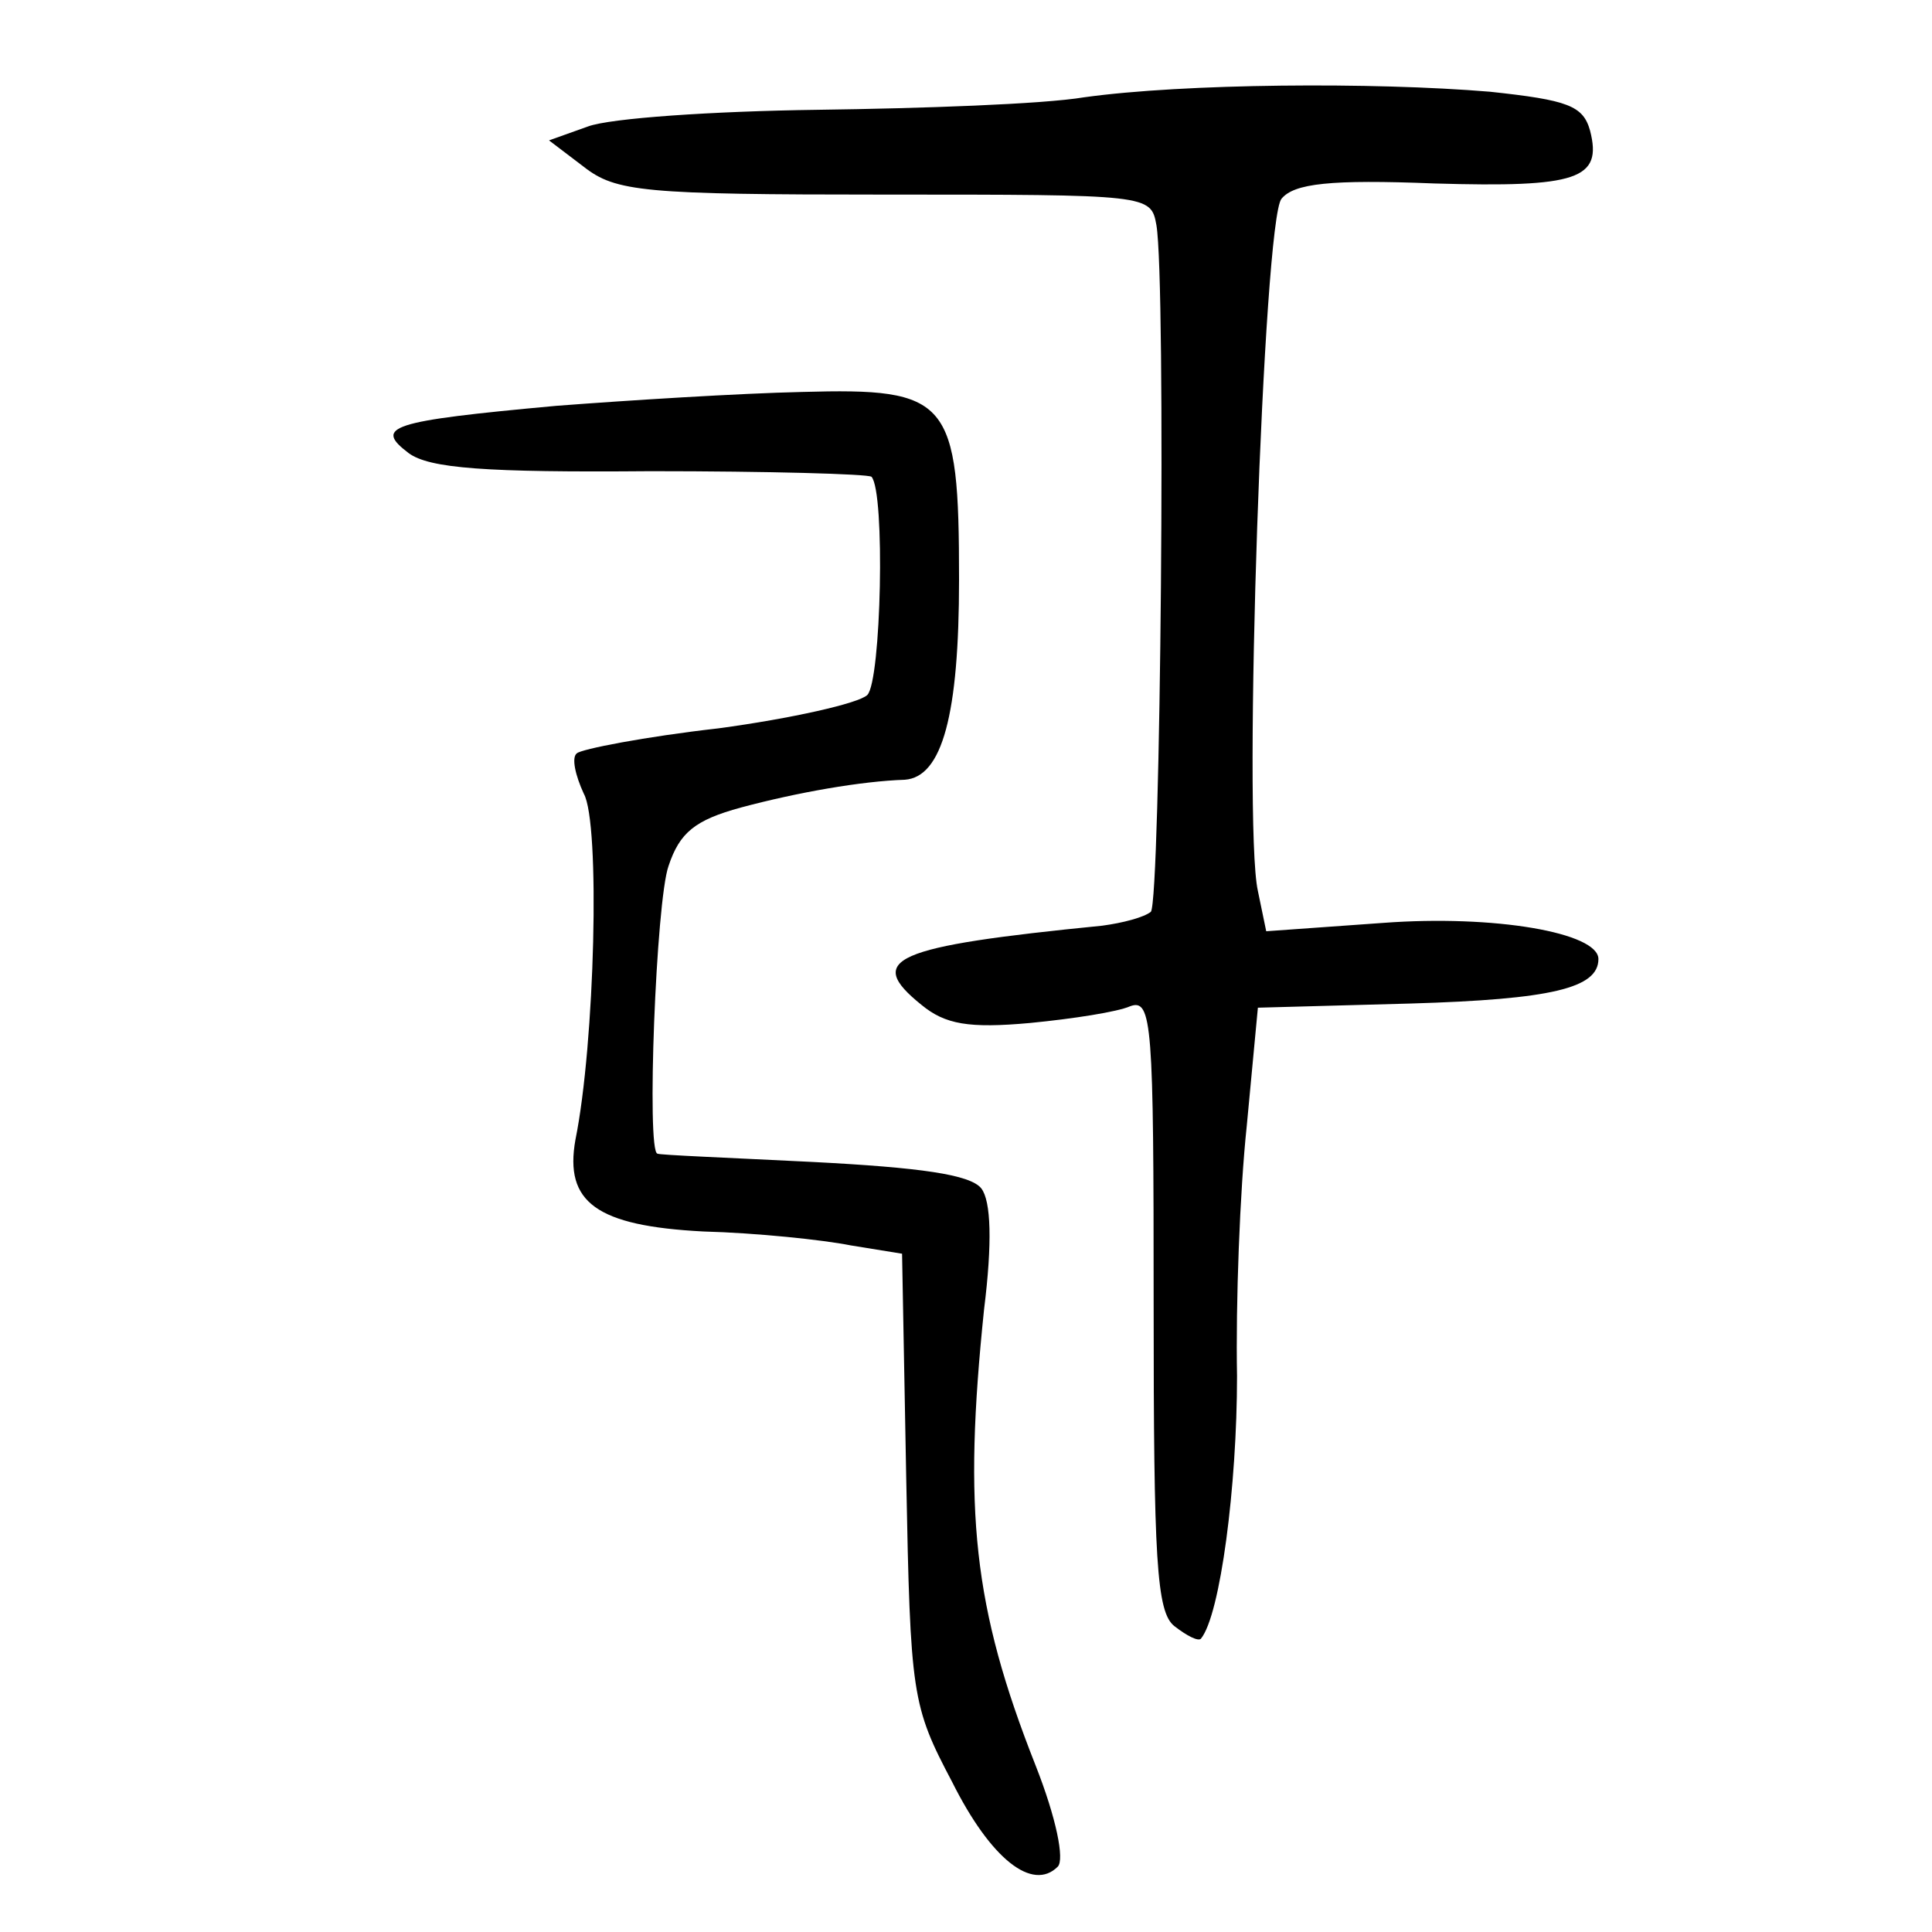
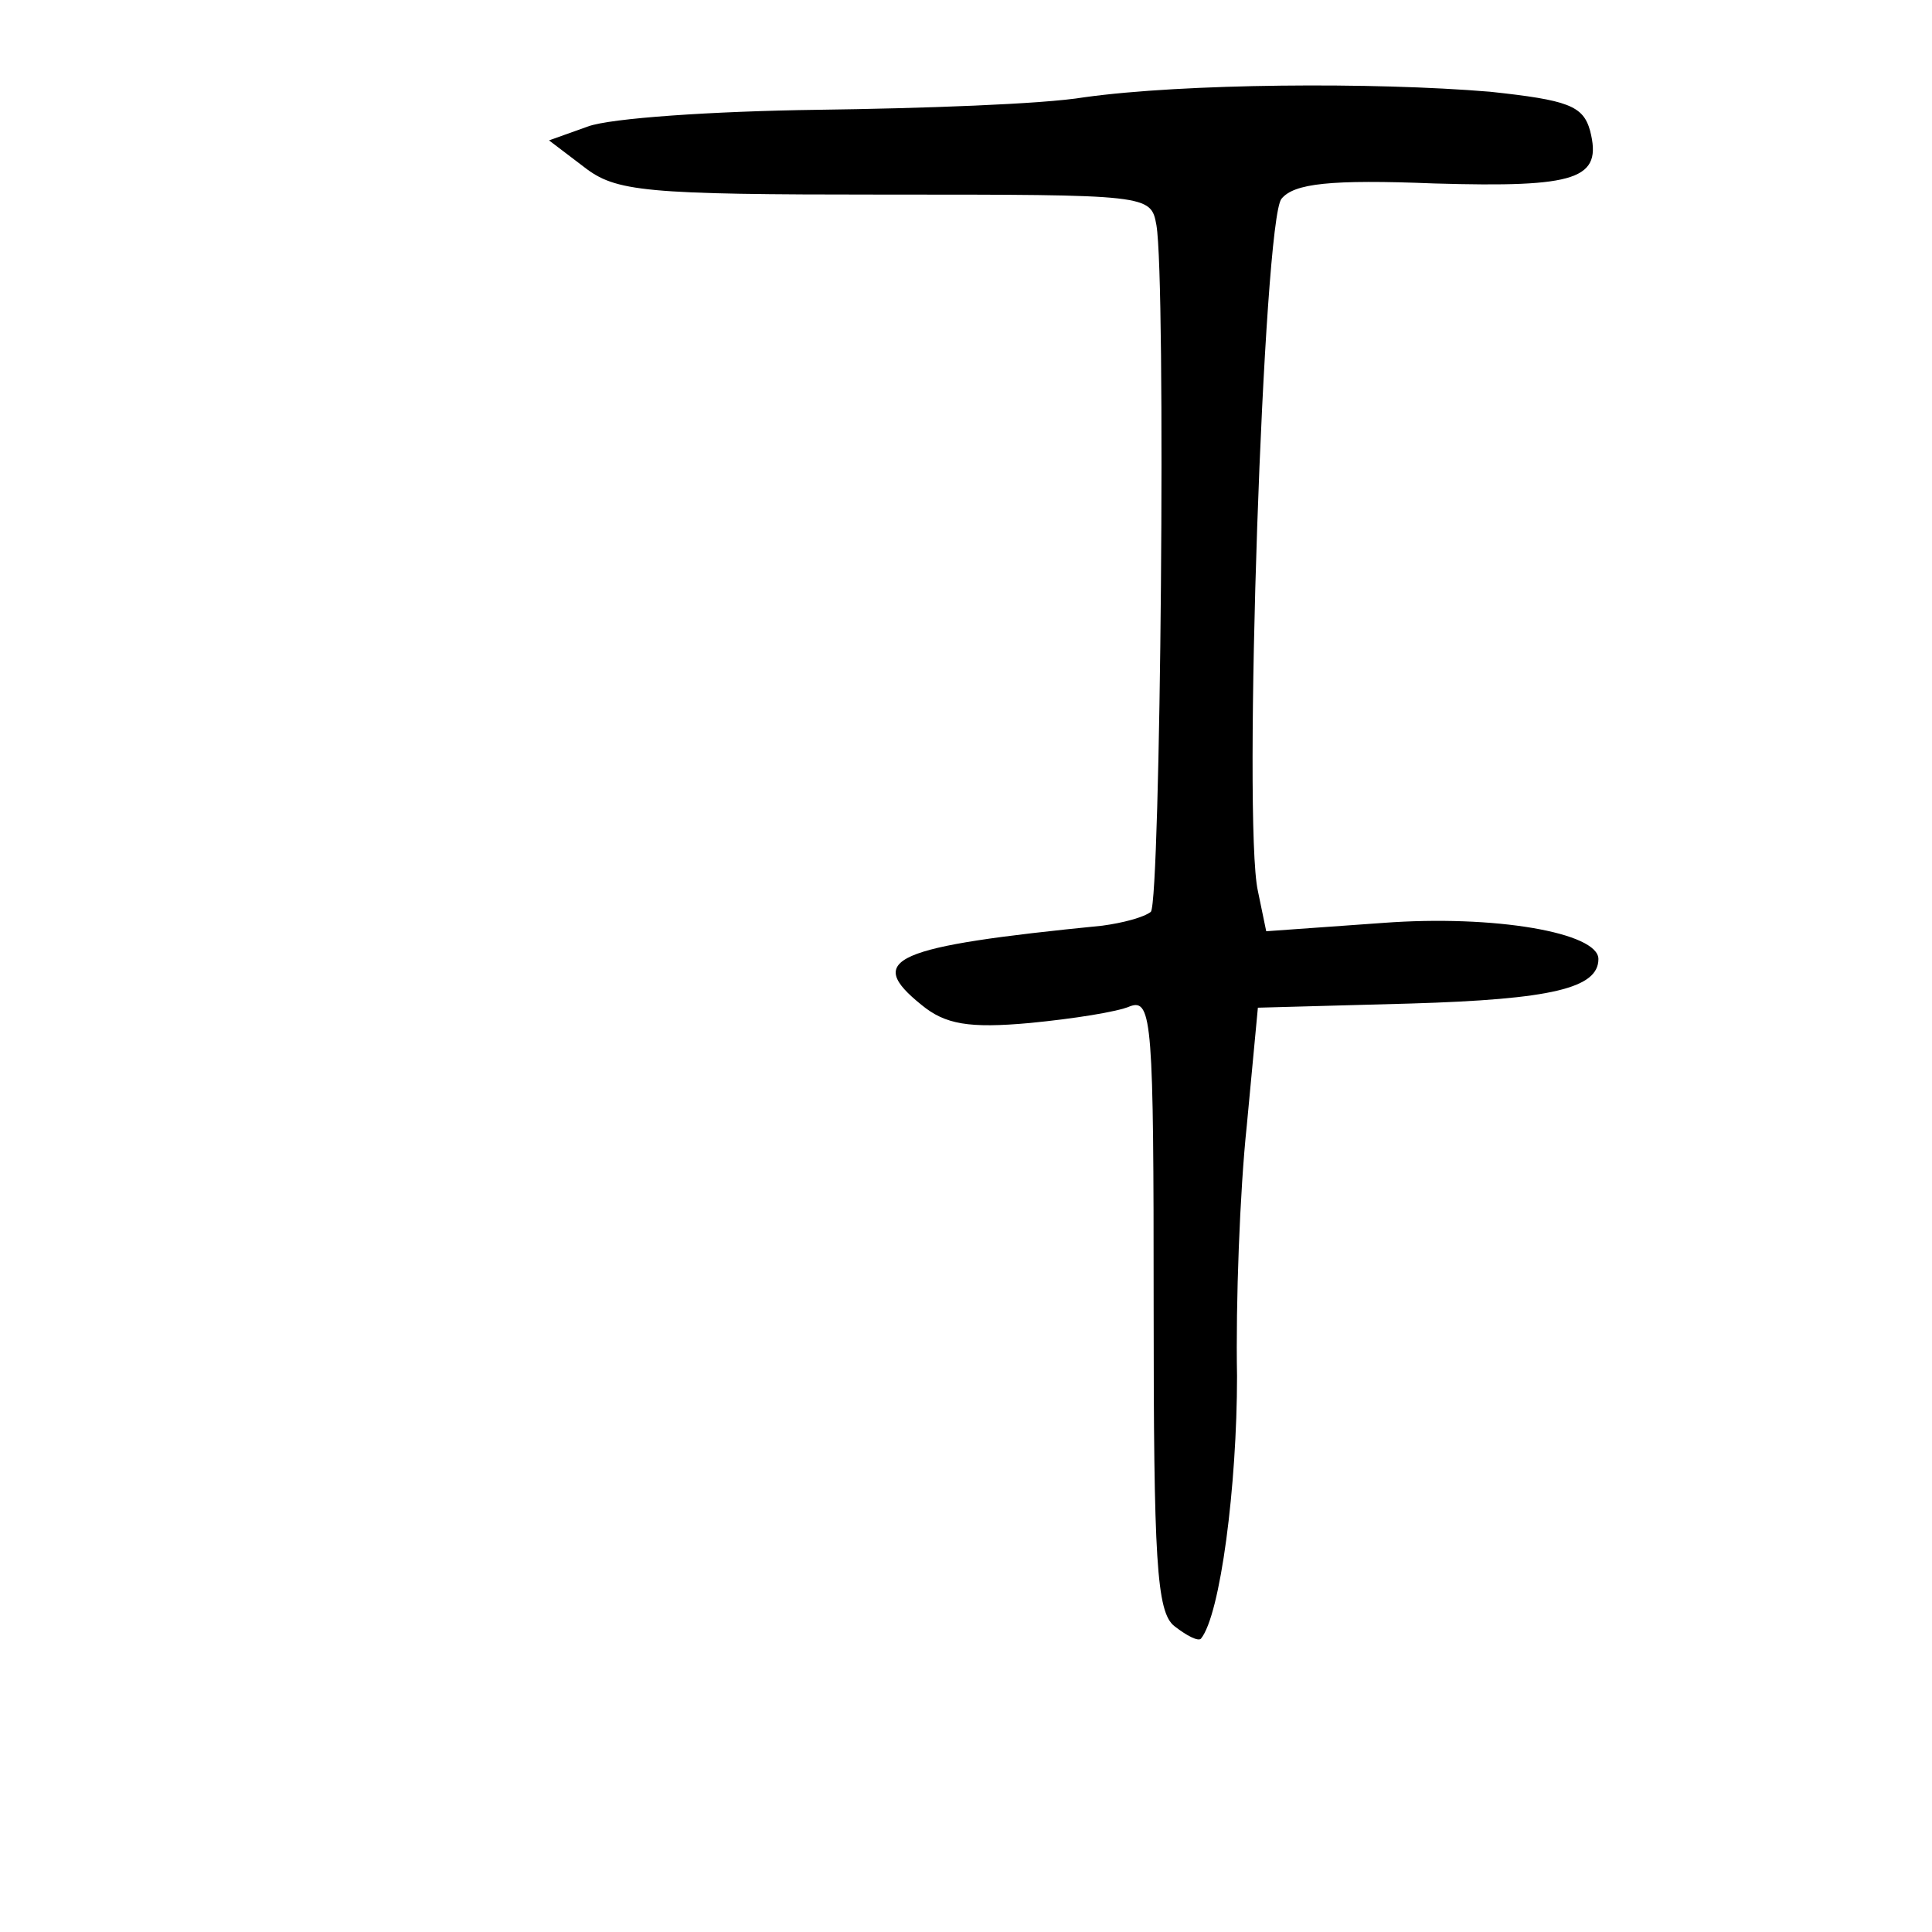
<svg xmlns="http://www.w3.org/2000/svg" version="1.0" width="139pt" height="139pt" viewBox="0 0 139 139" preserveAspectRatio="xMidYMid meet">
  <g transform="translate(0,139) scale(0.1,-0.1)" fill="#000000" stroke="none">
    <path d="M780 1320 c-30 -5 -117 -8 -192 -9 -75 -1 -149 -6 -165 -12 l-28 -10 25 -19 c23 -18 43 -20 216 -20 191 0 192 0 196 -22 7 -41 3 -486 -4 -494 -5 -4 -20 -8 -35 -10 -151 -15 -171 -24 -130 -57 17 -14 34 -17 78 -13 31 3 63 8 72 12 16 6 17 -13 17 -214 0 -184 2 -222 15 -232 9 -7 17 -11 19 -9 14 17 26 110 26 189 -1 52 2 133 7 180 l8 85 110 3 c101 3 135 11 135 32 0 19 -75 32 -155 26 l-84 -6 -6 29 c-11 49 4 483 17 498 9 11 35 14 110 11 103 -3 121 3 112 38 -5 18 -16 22 -72 28 -84 7 -220 6 -292 -4z" />
-     <path d="M400 1098 c-120 -11 -131 -15 -106 -34 15 -11 55 -14 174 -13 85 0 156 -2 159 -4 10 -11 7 -147 -3 -157 -6 -6 -55 -17 -107 -24 -53 -6 -99 -15 -102 -18 -4 -3 -1 -16 5 -29 12 -21 8 -180 -6 -249 -8 -45 15 -62 92 -66 38 -1 86 -6 106 -10 l37 -6 3 -162 c3 -156 4 -163 33 -218 28 -56 58 -79 76 -61 5 5 -1 35 -16 73 -45 114 -52 183 -37 328 6 48 5 78 -2 87 -8 10 -44 15 -121 19 -60 3 -111 5 -112 6 -8 1 -1 182 8 207 8 24 19 33 52 42 41 11 87 19 118 20 27 2 39 47 39 144 0 130 -7 138 -113 135 -45 -1 -125 -6 -177 -10z" />
  </g>
</svg>